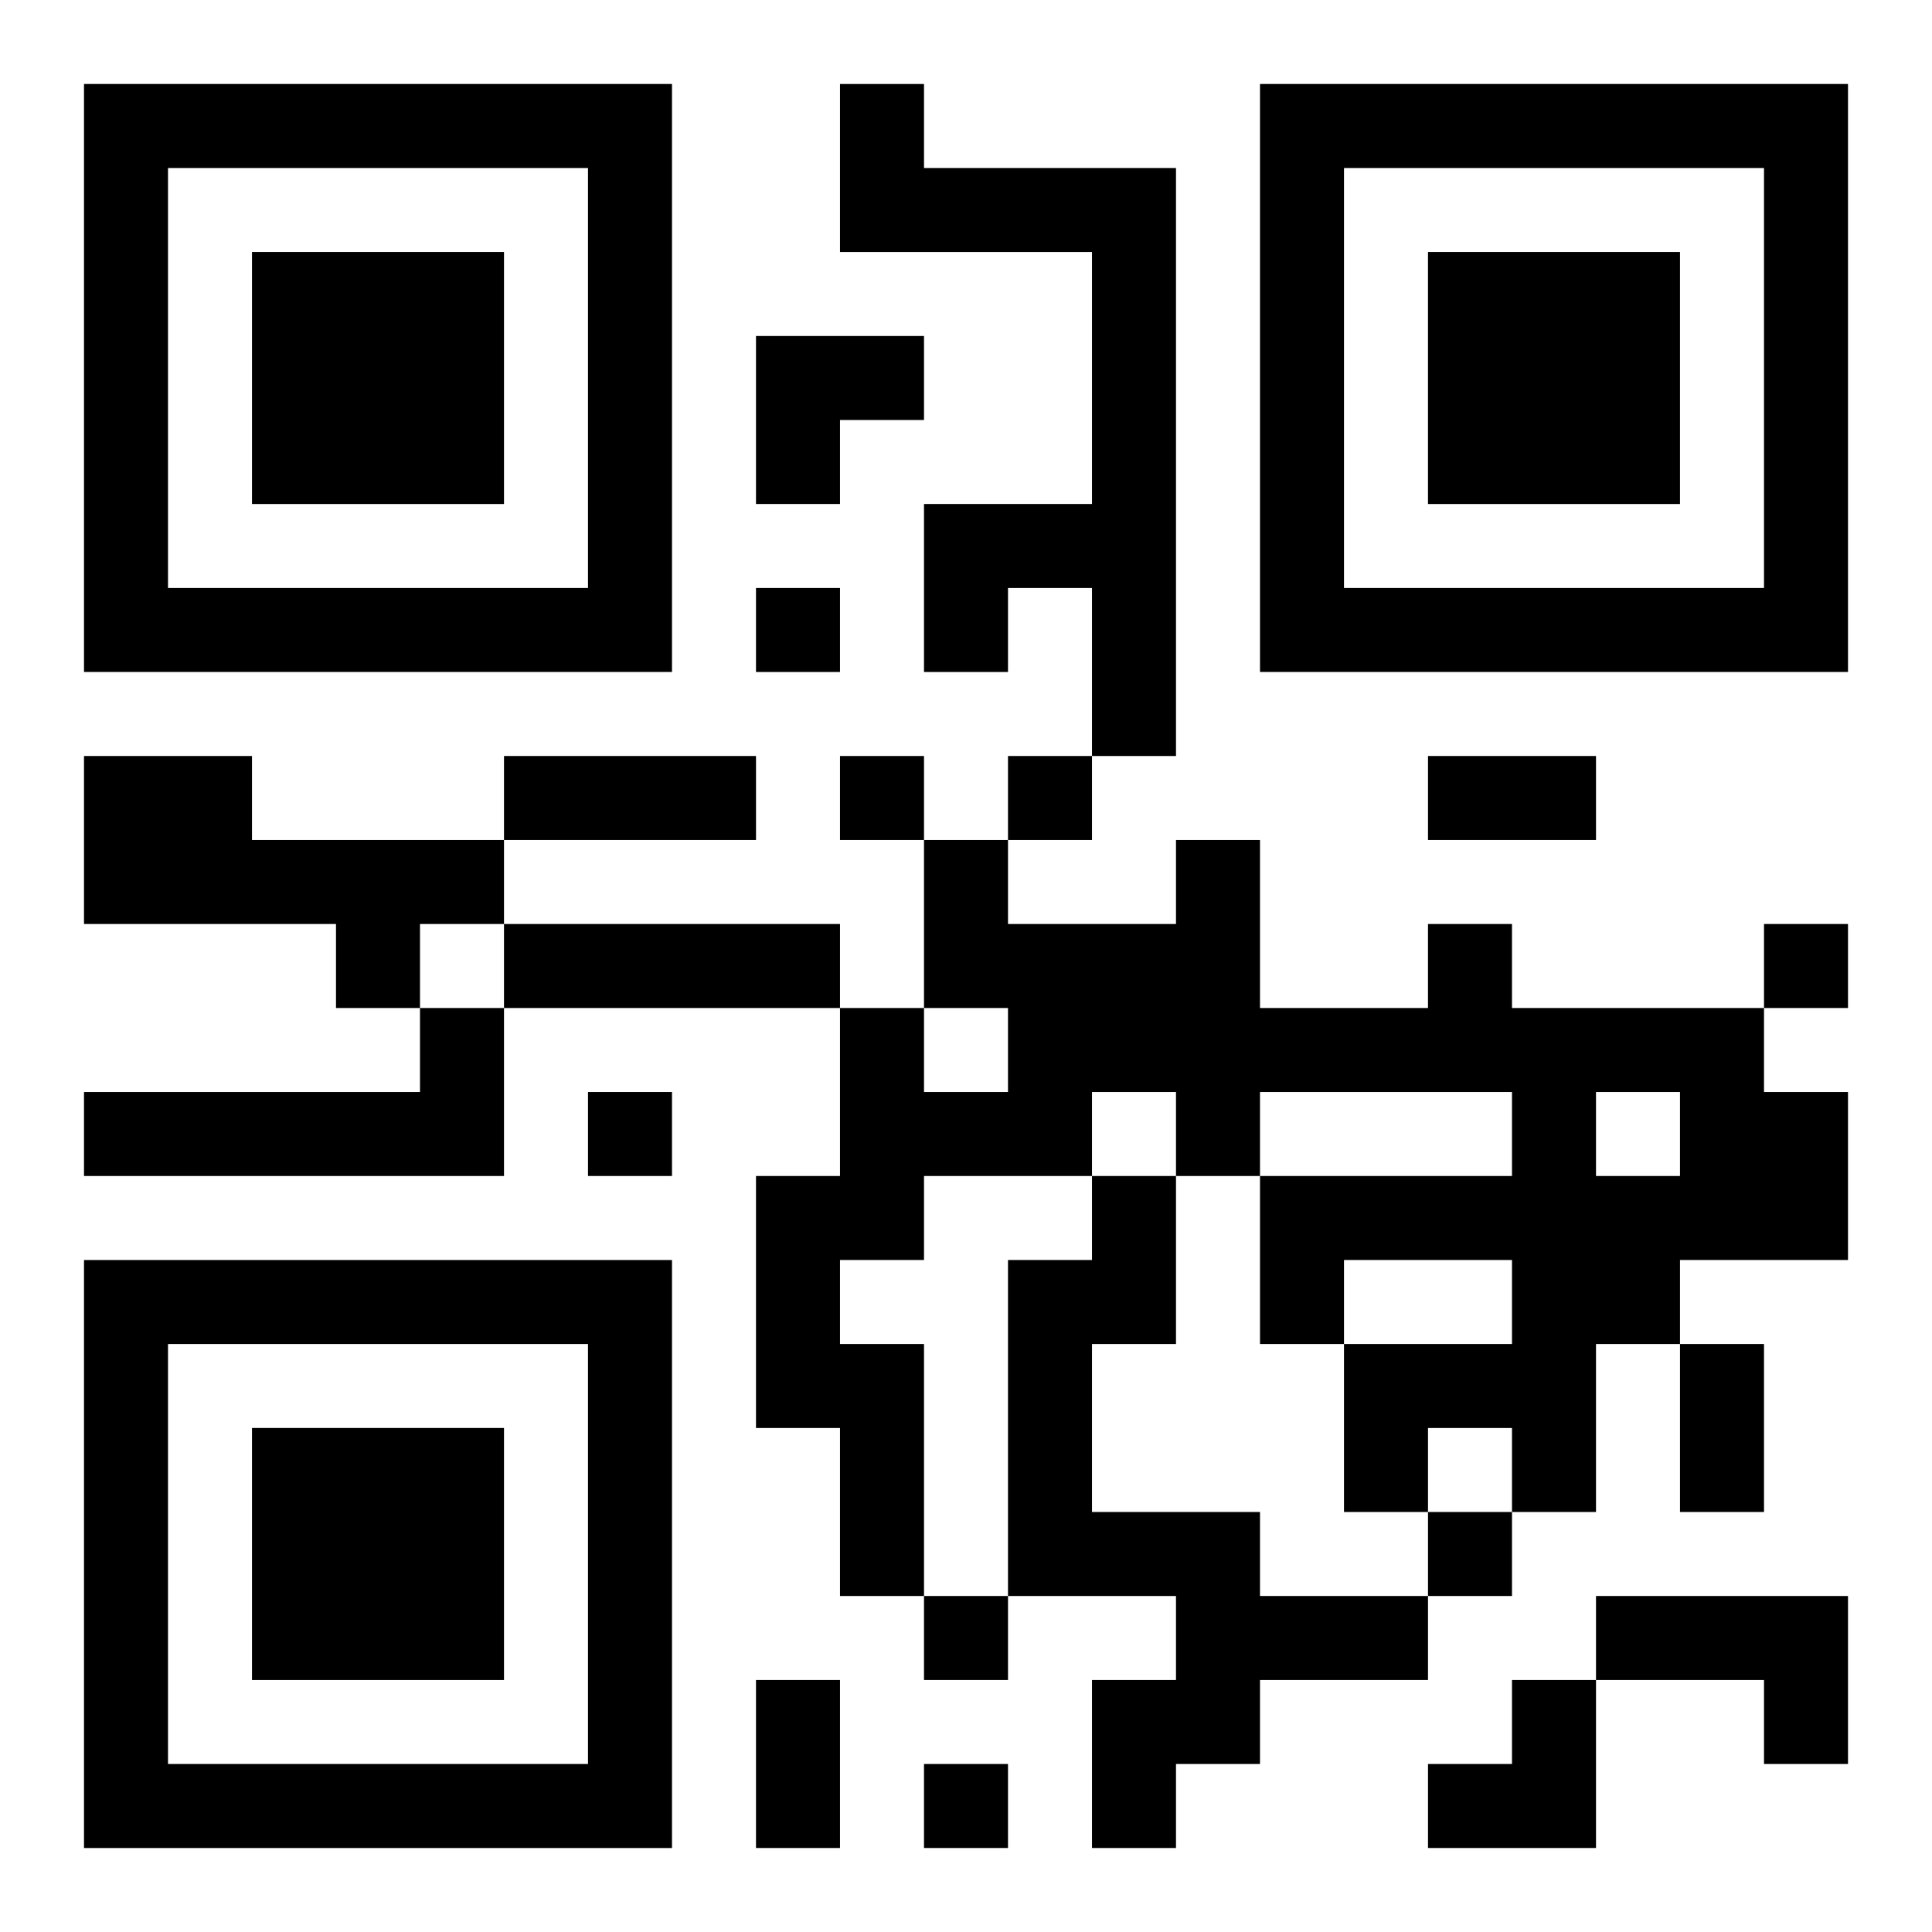
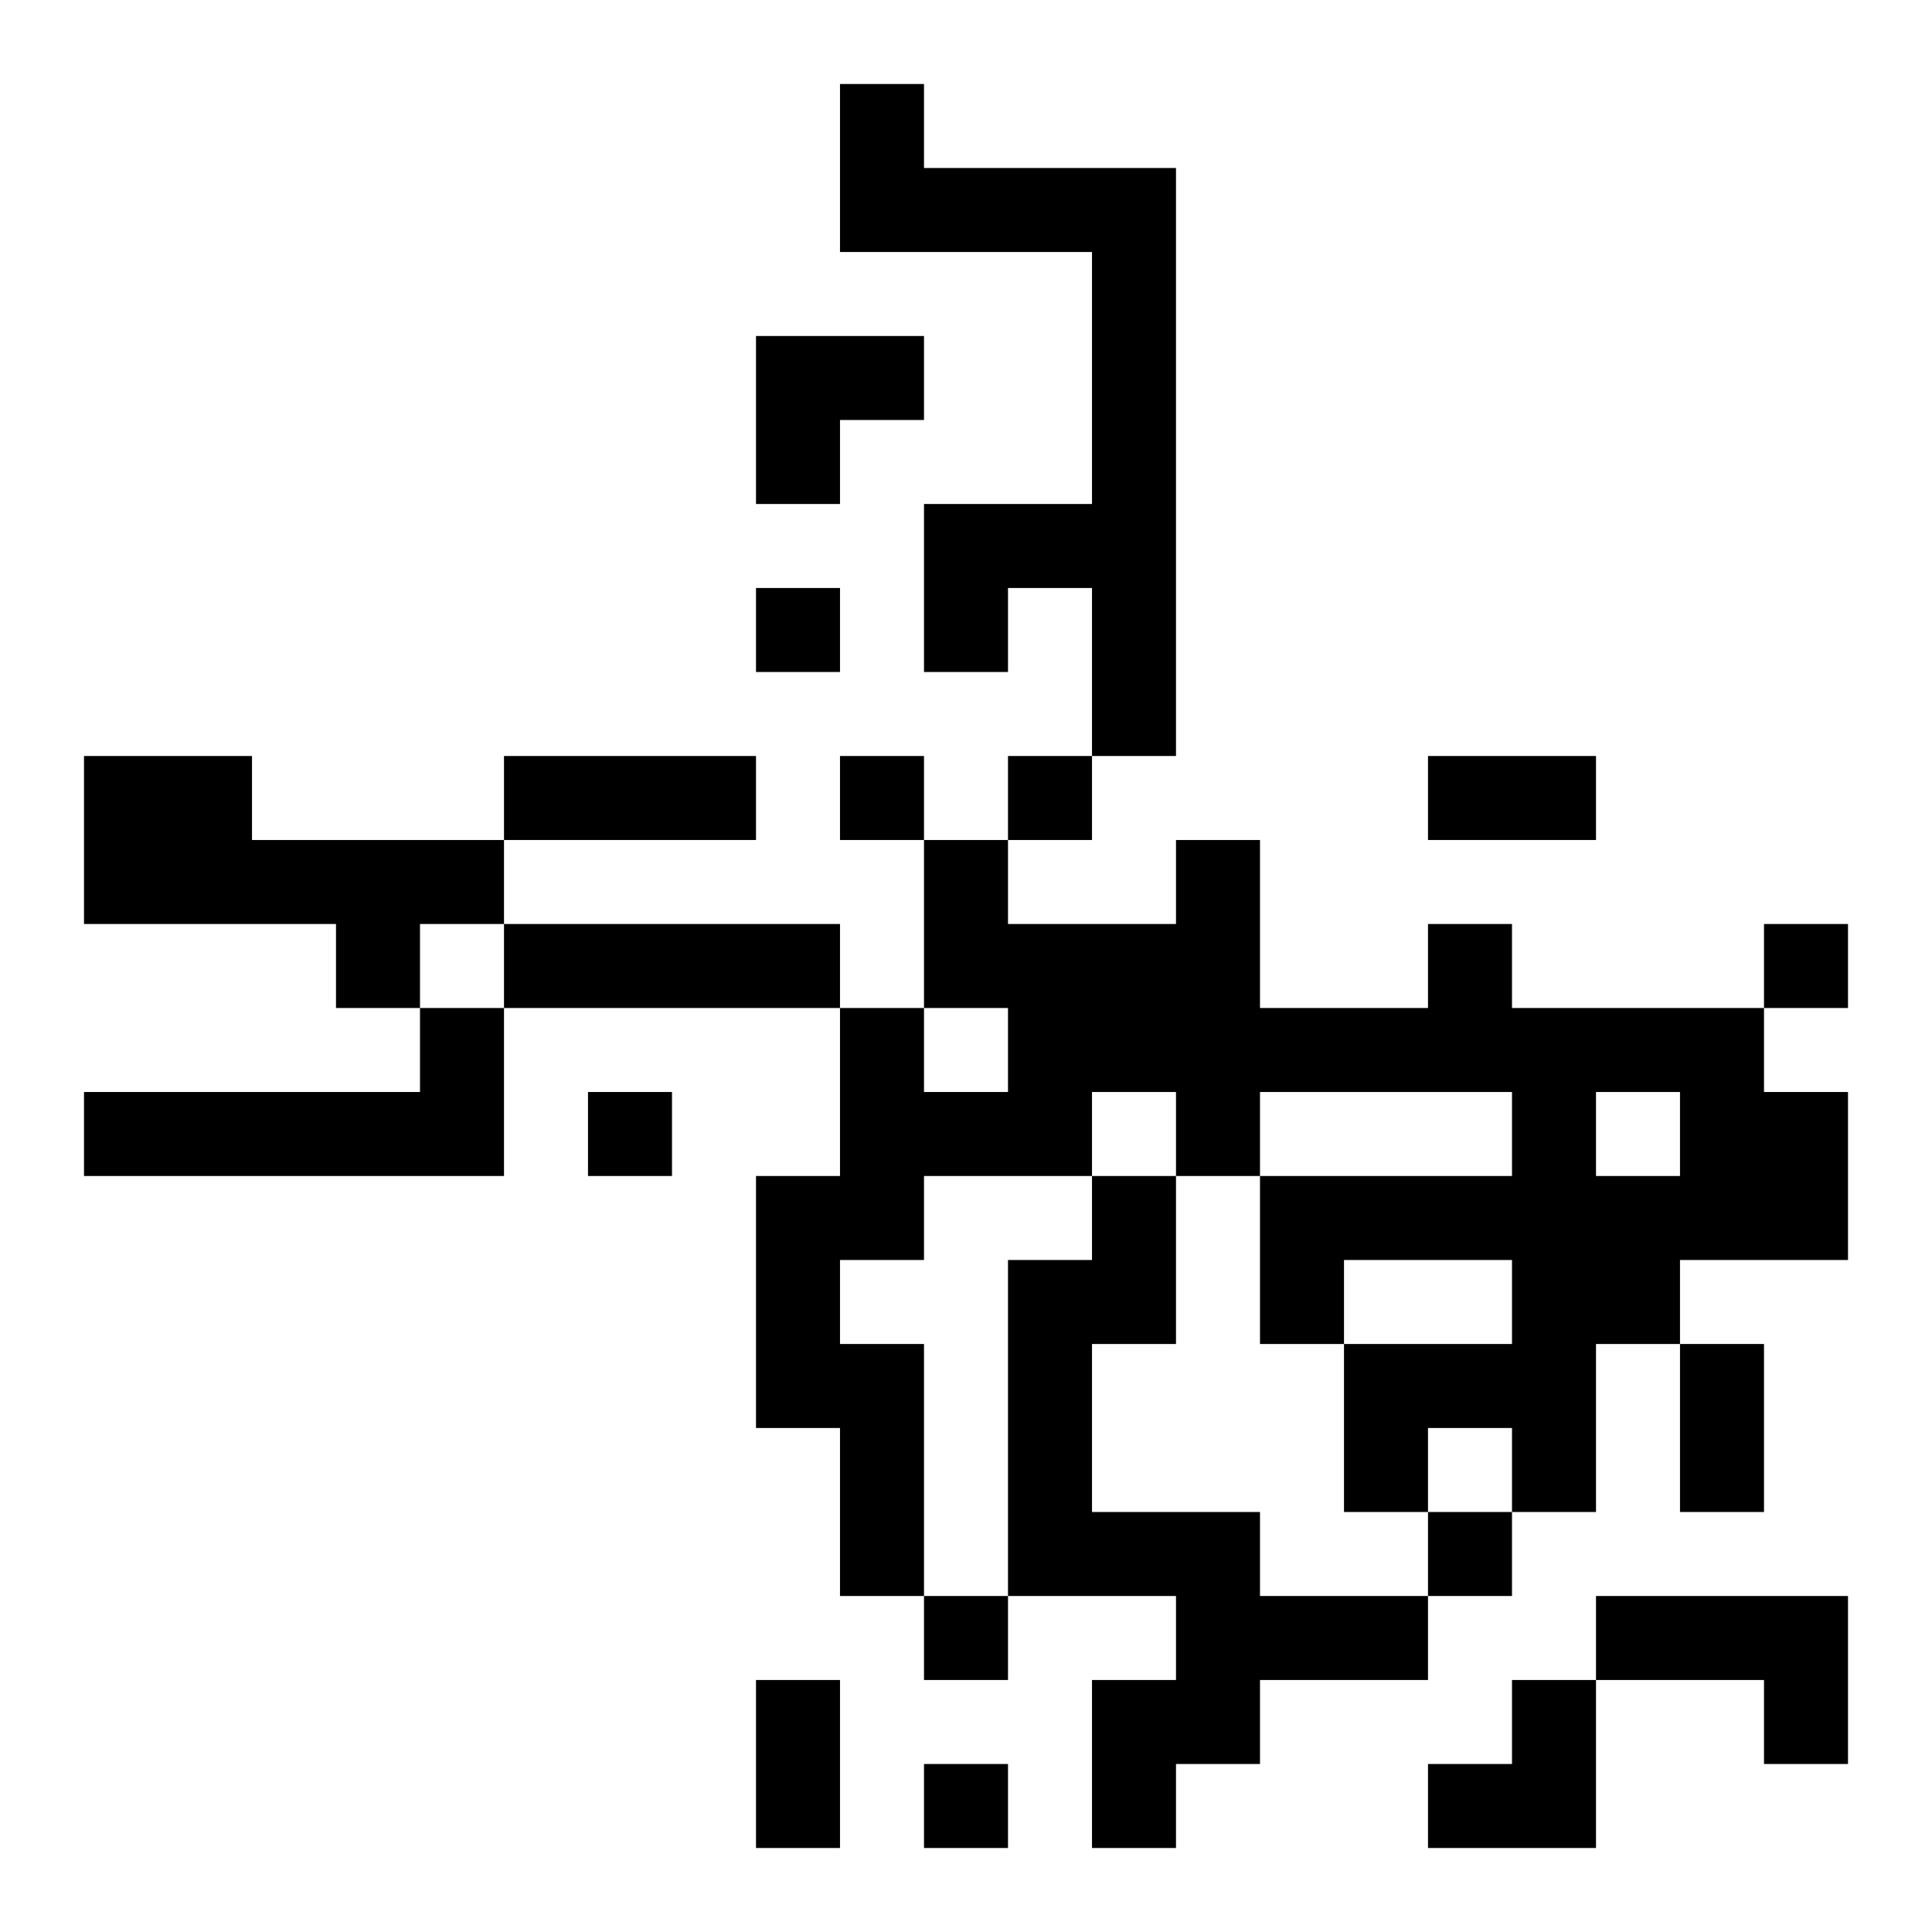
<svg xmlns="http://www.w3.org/2000/svg" xmlns:xlink="http://www.w3.org/1999/xlink" width="250" height="250" baseProfile="full" version="1.1" viewBox="-1 -1 23 23">
  <symbol id="a">
-     <path d="m0 7v7h7v-7h-7zm1 1h5v5h-5v-5zm1 1v3h3v-3h-3z" />
-   </symbol>
+     </symbol>
  <use y="-7" xlink:href="#a" />
  <use y="7" xlink:href="#a" />
  <use x="14" y="-7" xlink:href="#a" />
  <path d="m9 0h1v1h3v7h-1v-2h-1v1h-1v-2h2v-3h-3v-2m-9 8h2v1h3v1h-1v1h-1v-1h-3v-2m5 2h4v1h-4v-1m11 0h1v1h3v1h1v2h-2v1h-1v2h-1v-1h-1v1h-1v-2h2v-1h-2v1h-1v-2h3v-1h-3v1h-1v-1h-1v1h-2v1h-1v1h1v3h-1v-2h-1v-3h1v-2h1v1h1v-1h-1v-2h1v1h2v-1h1v2h2v-1m2 2v1h1v-1h-1m-14-1h1v2h-5v-1h4v-1m8 2h1v2h-1v2h2v1h2v1h-2v1h-1v1h-1v-2h1v-1h-2v-4h1v-1m6 5h3v2h-1v-1h-2v-1m-10-12v1h1v-1h-1m1 2v1h1v-1h-1m2 0v1h1v-1h-1m9 2v1h1v-1h-1m-14 2v1h1v-1h-1m10 5v1h1v-1h-1m-6 1v1h1v-1h-1m0 2v1h1v-1h-1m-5-12h3v1h-3v-1m11 0h2v1h-2v-1m3 7h1v2h-1v-2m-11 4h1v2h-1v-2m0-16h2v1h-1v1h-1zm8 16m1 0h1v2h-2v-1h1z" />
</svg>